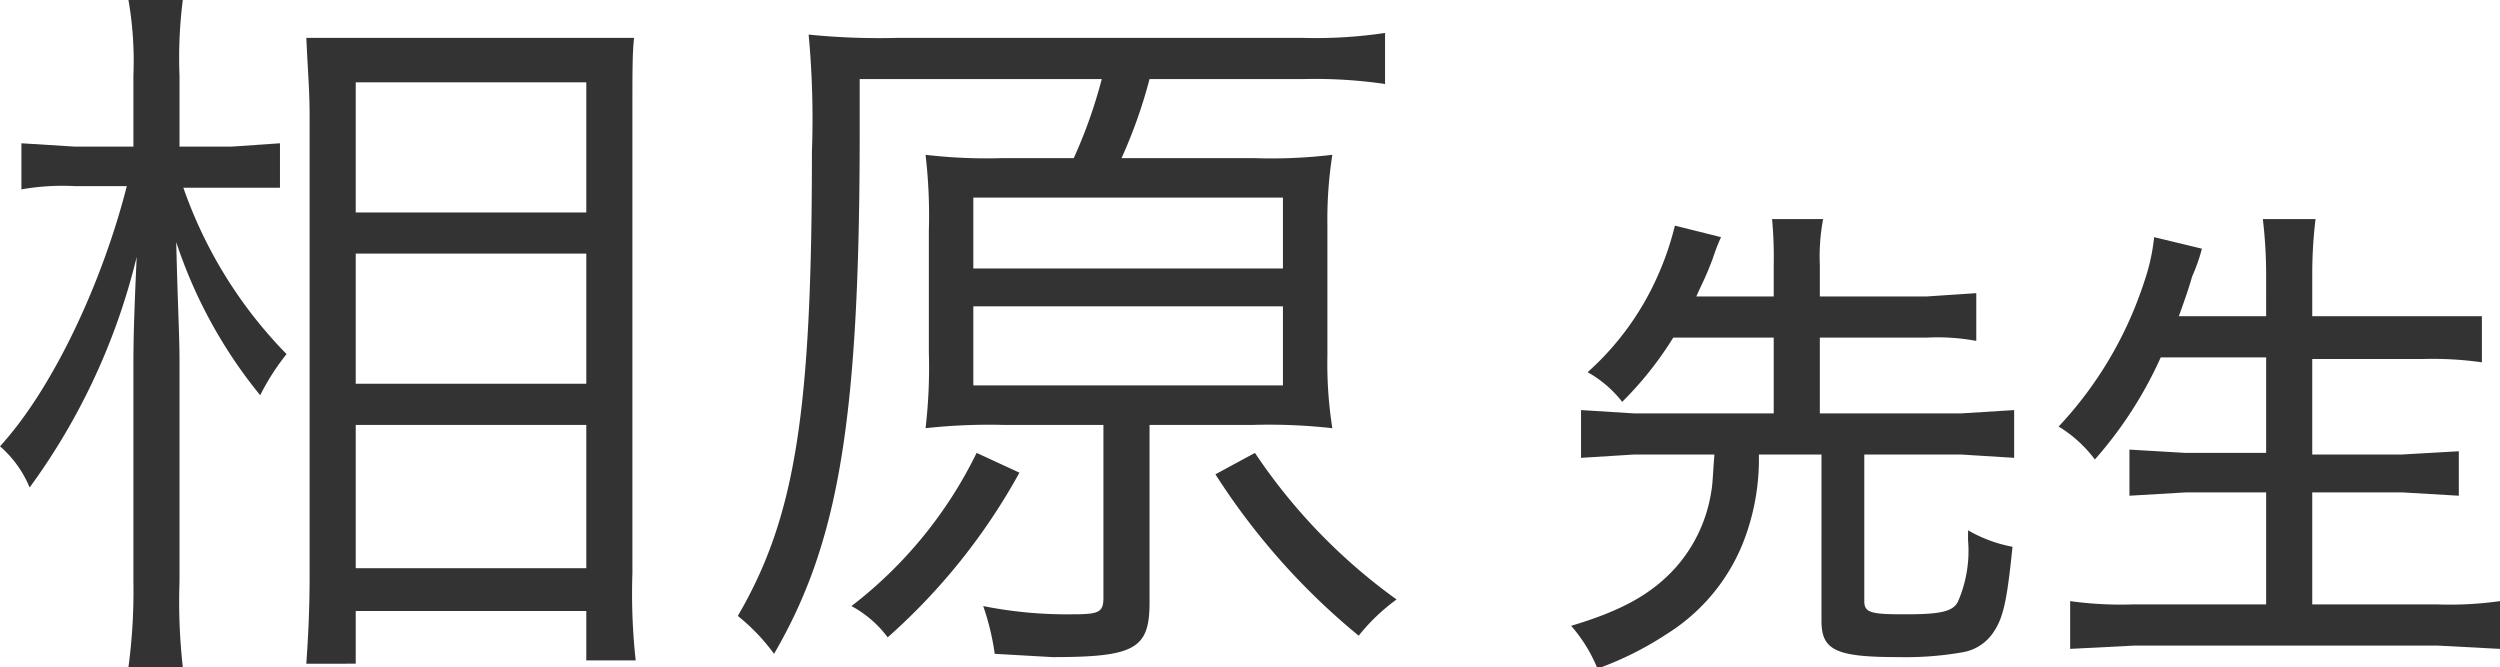
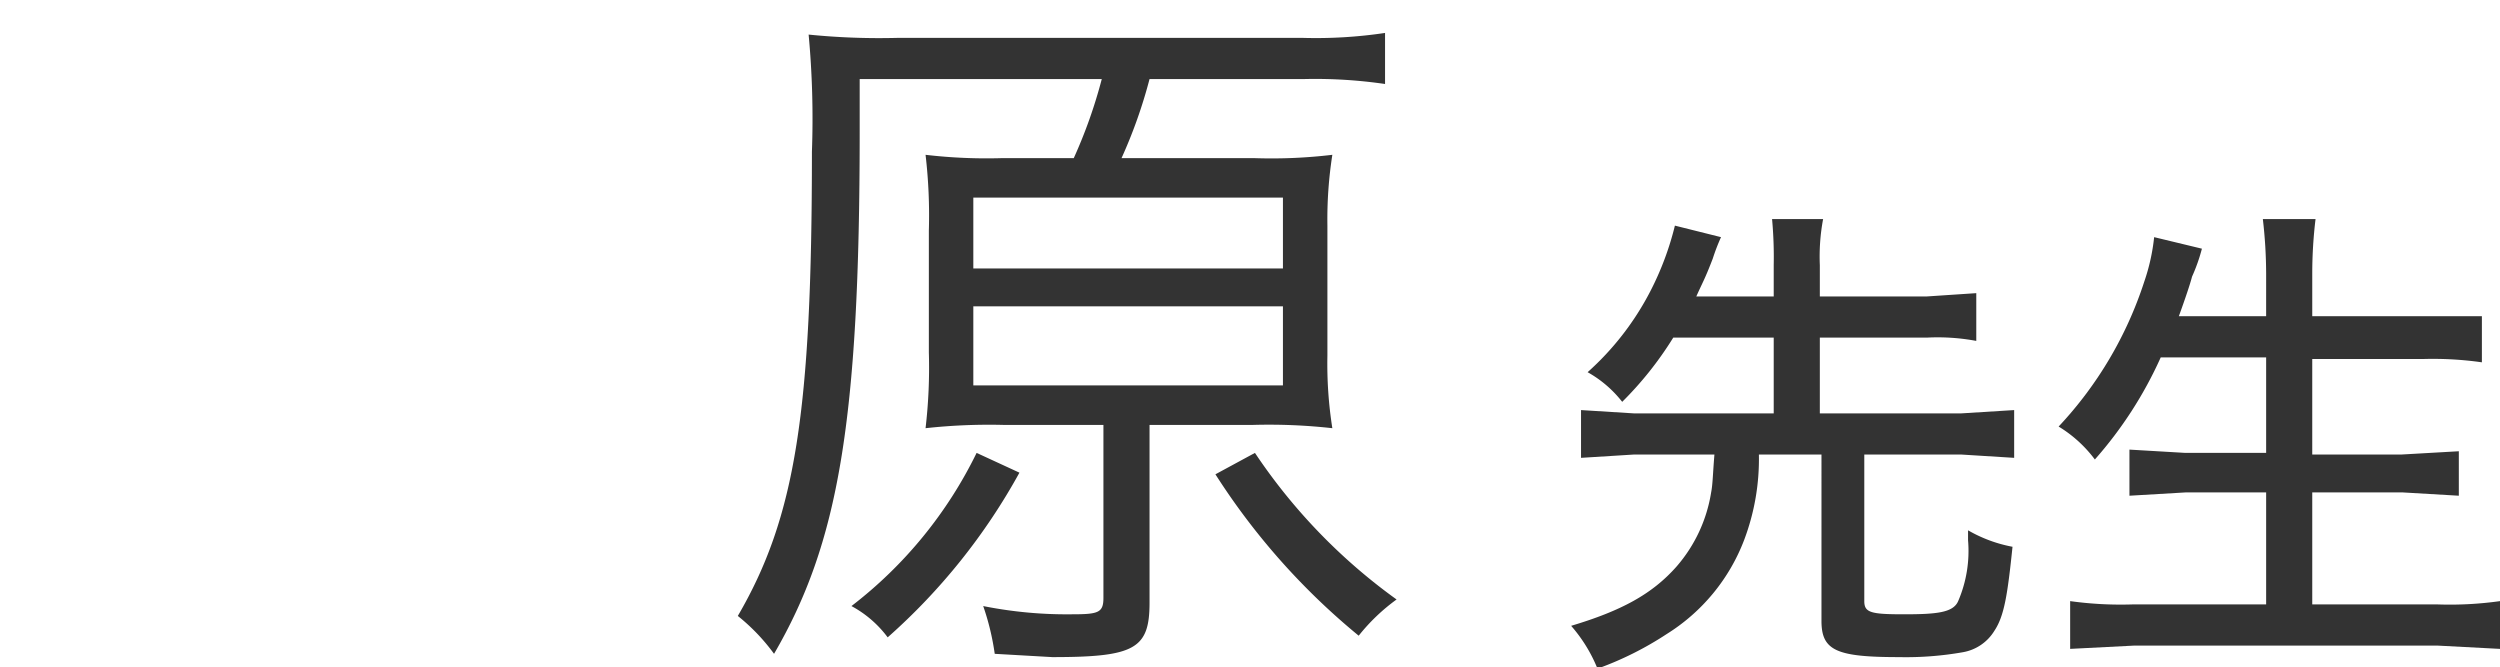
<svg xmlns="http://www.w3.org/2000/svg" width="151.8" height="40.5" viewBox="0 0 151.8 40.5">
  <title>y-aihara</title>
  <g id="レイヤー_2" data-name="レイヤー 2">
    <g id="レイヤー_1-2" data-name="レイヤー 1">
      <g>
-         <path d="M12.6,13.2a27.2,27.2,0,0,0,6.3,10.2,14,14,0,0,0-1.6,2.5,29.1,29.1,0,0,1-5.1-9.3c.1,4.1.2,5.7.2,7.2V37.2a35.7,35.7,0,0,0,.2,5.2H9.3a34.5,34.5,0,0,0,.3-5.2V24.7c0-1.8,0-2.8.2-7.2a39.4,39.4,0,0,1-6.5,14A6.7,6.7,0,0,0,1.5,29c3.2-3.5,6.2-9.9,7.7-15.8H6a14.2,14.2,0,0,0-3.2.2V10.6l3.2.2H9.6V6.5a21.8,21.8,0,0,0-.3-4.6h3.3a27.7,27.7,0,0,0-.2,4.6v4.3h3.2l2.9-.2v2.7H12.6Zm7.5,29c.1-1.5.2-3.1.2-5.4V9c0-1.6-.1-2.6-.2-4.8H40c-.1.9-.1,2-.1,4.4V36.7a37.2,37.2,0,0,0,.2,5.3h-3V39h-14v3.2Zm3-27.4h14V6.9h-14Zm0,10.4h14V17.3h-14Zm0,11.2h14V27.7h-14Z" transform="translate(-1.5 -1.9)" fill="#333" />
        <path d="M66.7,11.5a30,30,0,0,0,1.7-4.8H53.7V9.9c0,17.6-1.3,25-5.2,31.7a12,12,0,0,0-2.2-2.3c3.5-6,4.5-12.4,4.5-28.2A55.1,55.1,0,0,0,50.6,4a42.8,42.8,0,0,0,5.4.2H80.6a28.3,28.3,0,0,0,5-.3V7a29.3,29.3,0,0,0-4.9-.3H71.3a30,30,0,0,1-1.7,4.8h8a31.1,31.1,0,0,0,4.8-.2,25.4,25.4,0,0,0-.3,4.3v7.9a25.1,25.1,0,0,0,.3,4.4,34.7,34.7,0,0,0-4.8-.2H71.3V38.5c0,2.8-.9,3.3-5.9,3.3l-3.5-.2a15.3,15.3,0,0,0-.7-2.9,25.9,25.9,0,0,0,5.4.5c1.6,0,1.9-.1,1.9-1V27.7H62.4a35.4,35.4,0,0,0-4.7.2,31.7,31.7,0,0,0,.2-4.6V15.9a31.7,31.7,0,0,0-.2-4.6,31.8,31.8,0,0,0,4.7.2ZM63.4,30.6a37.4,37.4,0,0,1-8,10,6.7,6.7,0,0,0-2.2-1.9,26.2,26.2,0,0,0,7.6-9.3ZM60.6,18.2H79.4V13.9H60.6Zm0,7.1H79.4V20.5H60.6Zm17.1,4.1a34.7,34.7,0,0,0,8.6,8.9A11.7,11.7,0,0,0,84,40.5a41.7,41.7,0,0,1-8.7-9.8Z" transform="translate(-1.5 -1.9)" fill="#333" />
        <path d="M103.1,22.4a21.2,21.2,0,0,1-3.1,3.9,7,7,0,0,0-2.1-1.8,17.1,17.1,0,0,0,3.8-4.9,18,18,0,0,0,1.5-4l2.8.7a12.3,12.3,0,0,0-.5,1.3c-.5,1.3-.6,1.4-1,2.3h4.7V18a25.3,25.3,0,0,0-.1-2.8h3.1A12.3,12.3,0,0,0,112,18v1.9h6.5l3-.2v2.9a12.8,12.8,0,0,0-3-.2H112V27h8.6l3.2-.2v2.9l-3.2-.2h-5.9v8.9c0,.7.4.8,2.4.8s3-.1,3.3-.8a7.7,7.7,0,0,0,.6-3.7v-.6a8.5,8.5,0,0,0,2.7,1c-.3,2.9-.5,4.2-1.1,5.1a2.8,2.8,0,0,1-1.9,1.3,19.9,19.9,0,0,1-3.9.3c-3.8,0-4.7-.4-4.7-2.2V29.5h-3.8a13.9,13.9,0,0,1-.9,5.2,11.6,11.6,0,0,1-4.7,5.7,19.9,19.9,0,0,1-4.2,2.1,9.2,9.2,0,0,0-1.6-2.6c3-.9,4.9-1.9,6.4-3.6a9,9,0,0,0,2.1-4.5c.1-.5.1-1.1.2-2.3h-4.9l-3.2.2V26.8l3.2.2h8.5V22.4Z" transform="translate(-1.5 -1.9)" fill="#333" />
        <path d="M132.7,23.6a24.5,24.5,0,0,1-4,6.2,7.8,7.8,0,0,0-2.2-2,23.4,23.4,0,0,0,5.2-8.8,12.2,12.2,0,0,0,.6-2.7l2.9.7a10.7,10.7,0,0,1-.6,1.7c-.1.4-.4,1.3-.8,2.4h5.3V18.5a29.2,29.2,0,0,0-.2-3.3h3.2a27.7,27.7,0,0,0-.2,3.3v2.6h10.3v2.8a21.1,21.1,0,0,0-3.6-.2h-6.7v5.8h5.4l3.5-.2V32l-3.4-.2h-5.5v6.8h7.6a21.8,21.8,0,0,0,3.8-.2v2.9l-3.8-.2H131.1l-3.9.2V38.4a22.4,22.4,0,0,0,3.8.2h8.1V31.8h-4.9l-3.4.2V29.2l3.4.2h4.9V23.6Z" transform="translate(-1.5 -1.9)" fill="#333" />
      </g>
    </g>
  </g>
</svg>